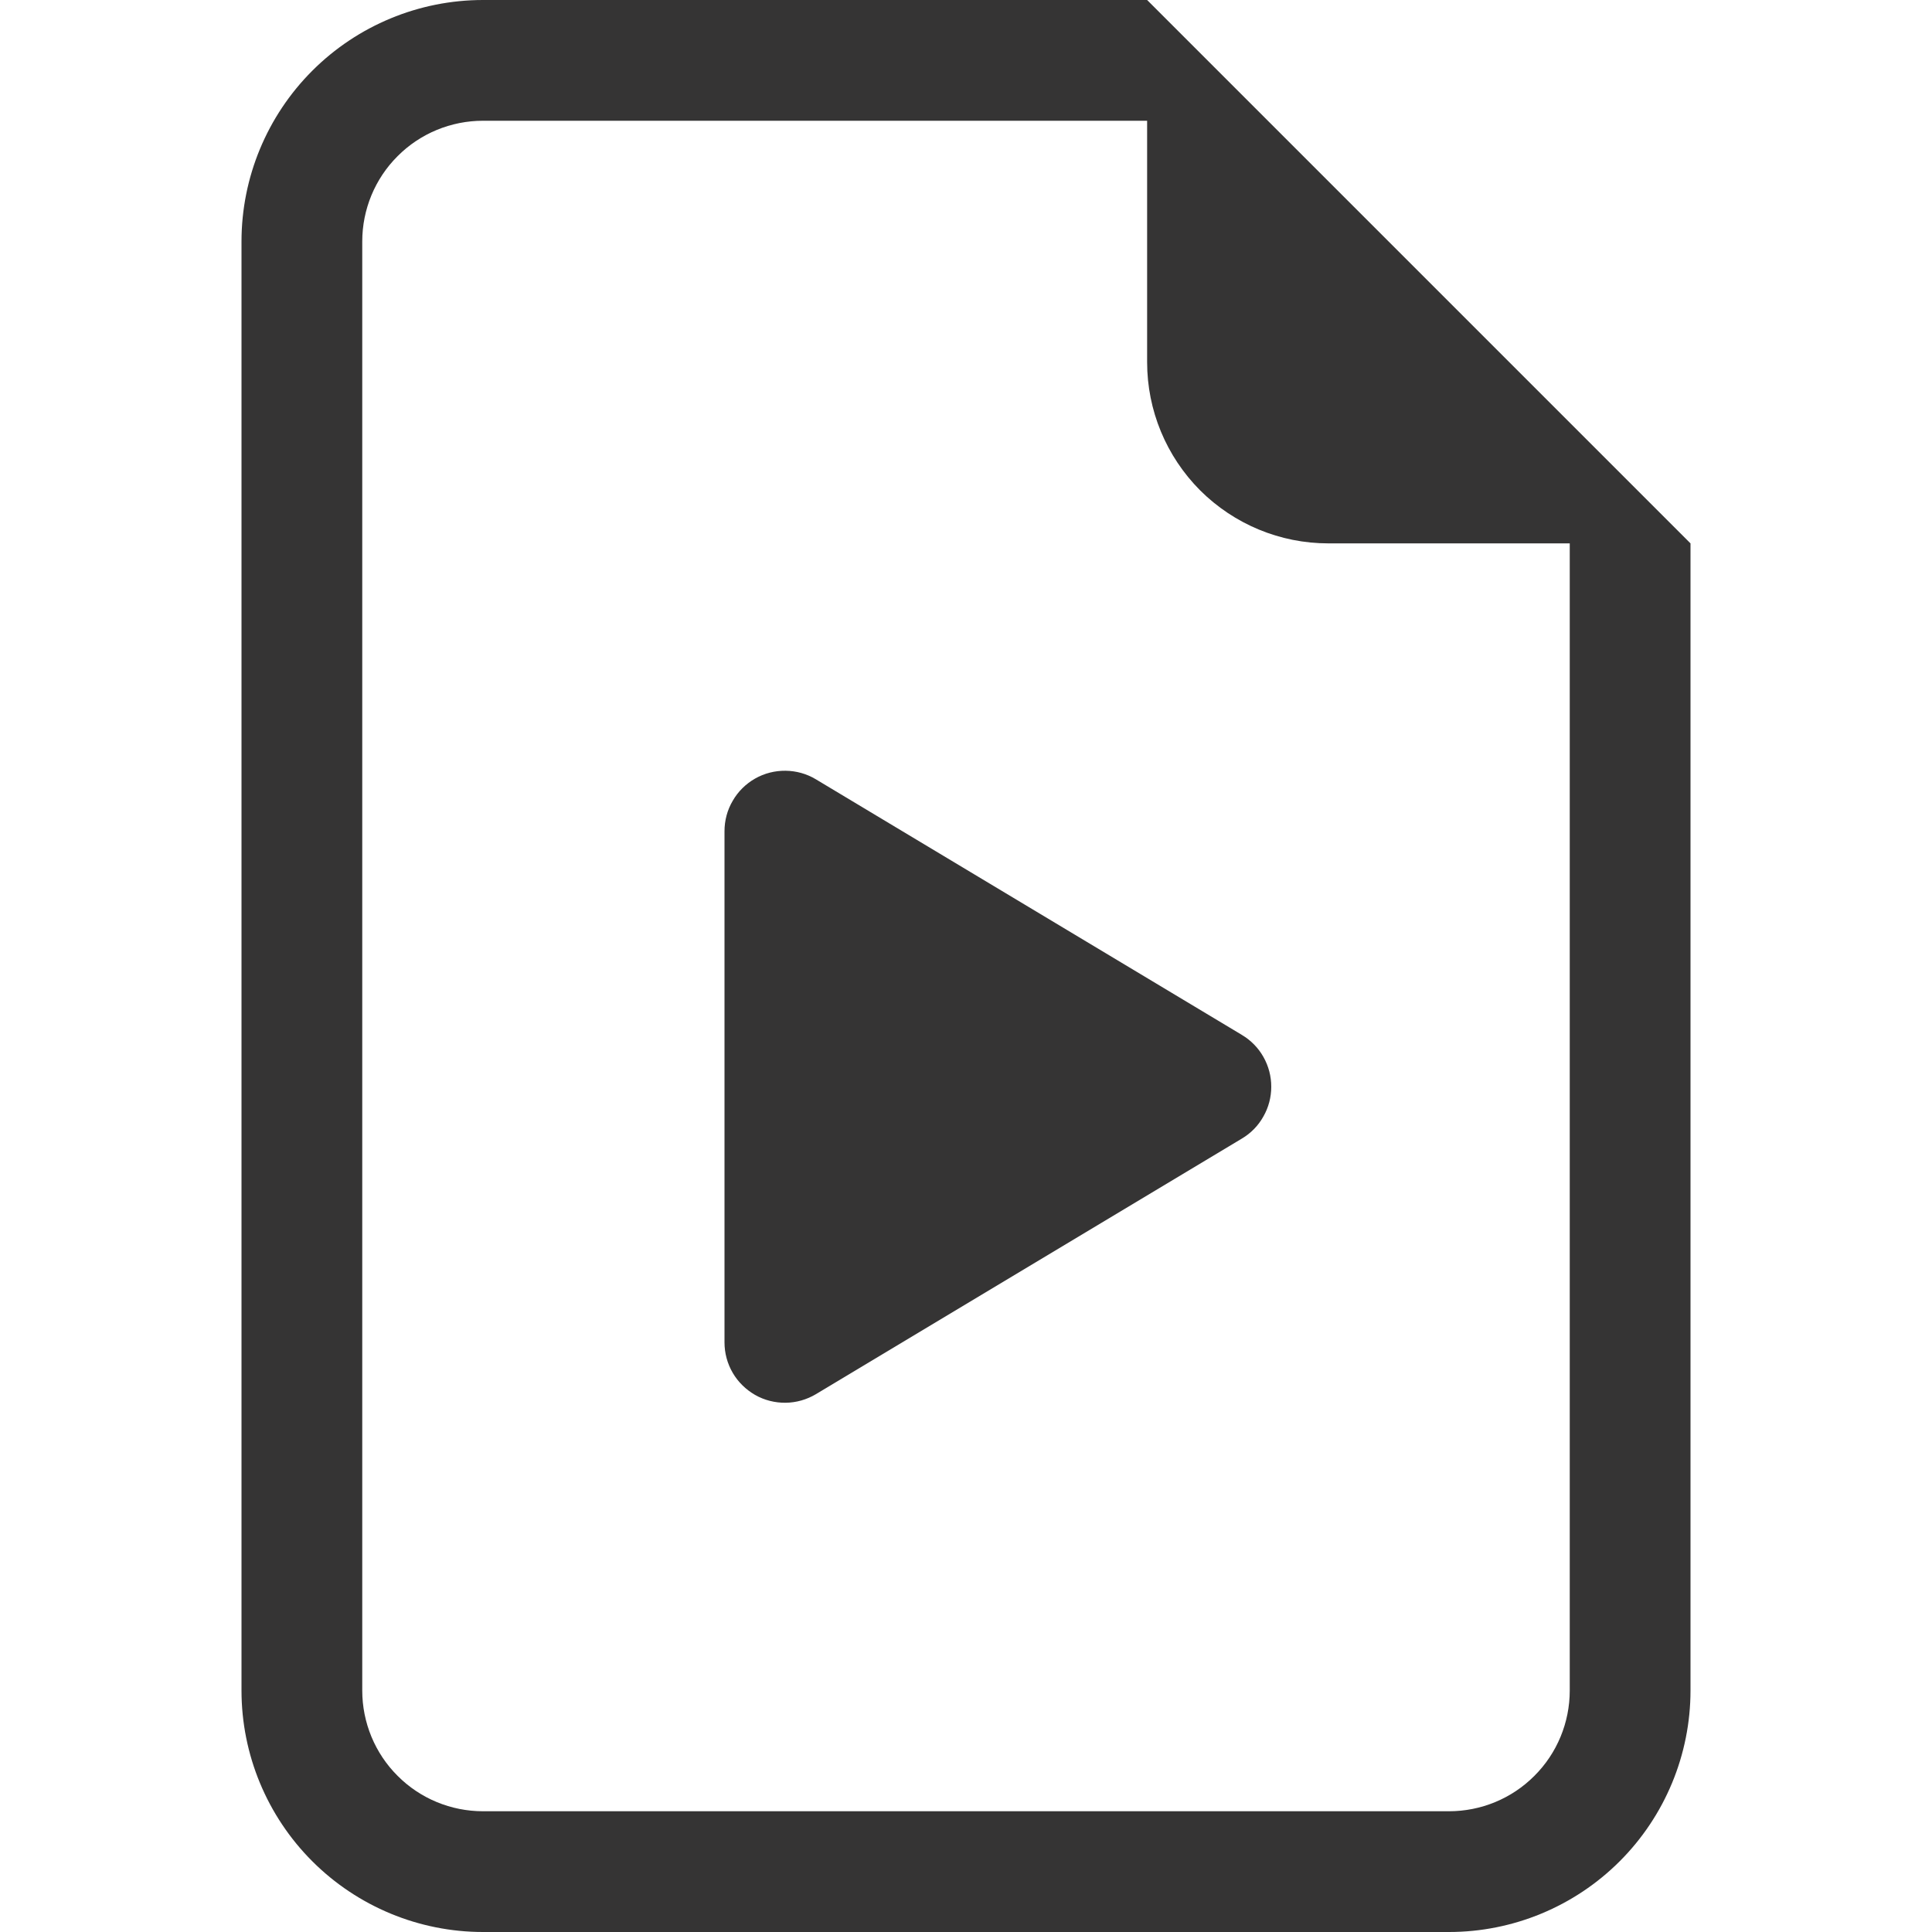
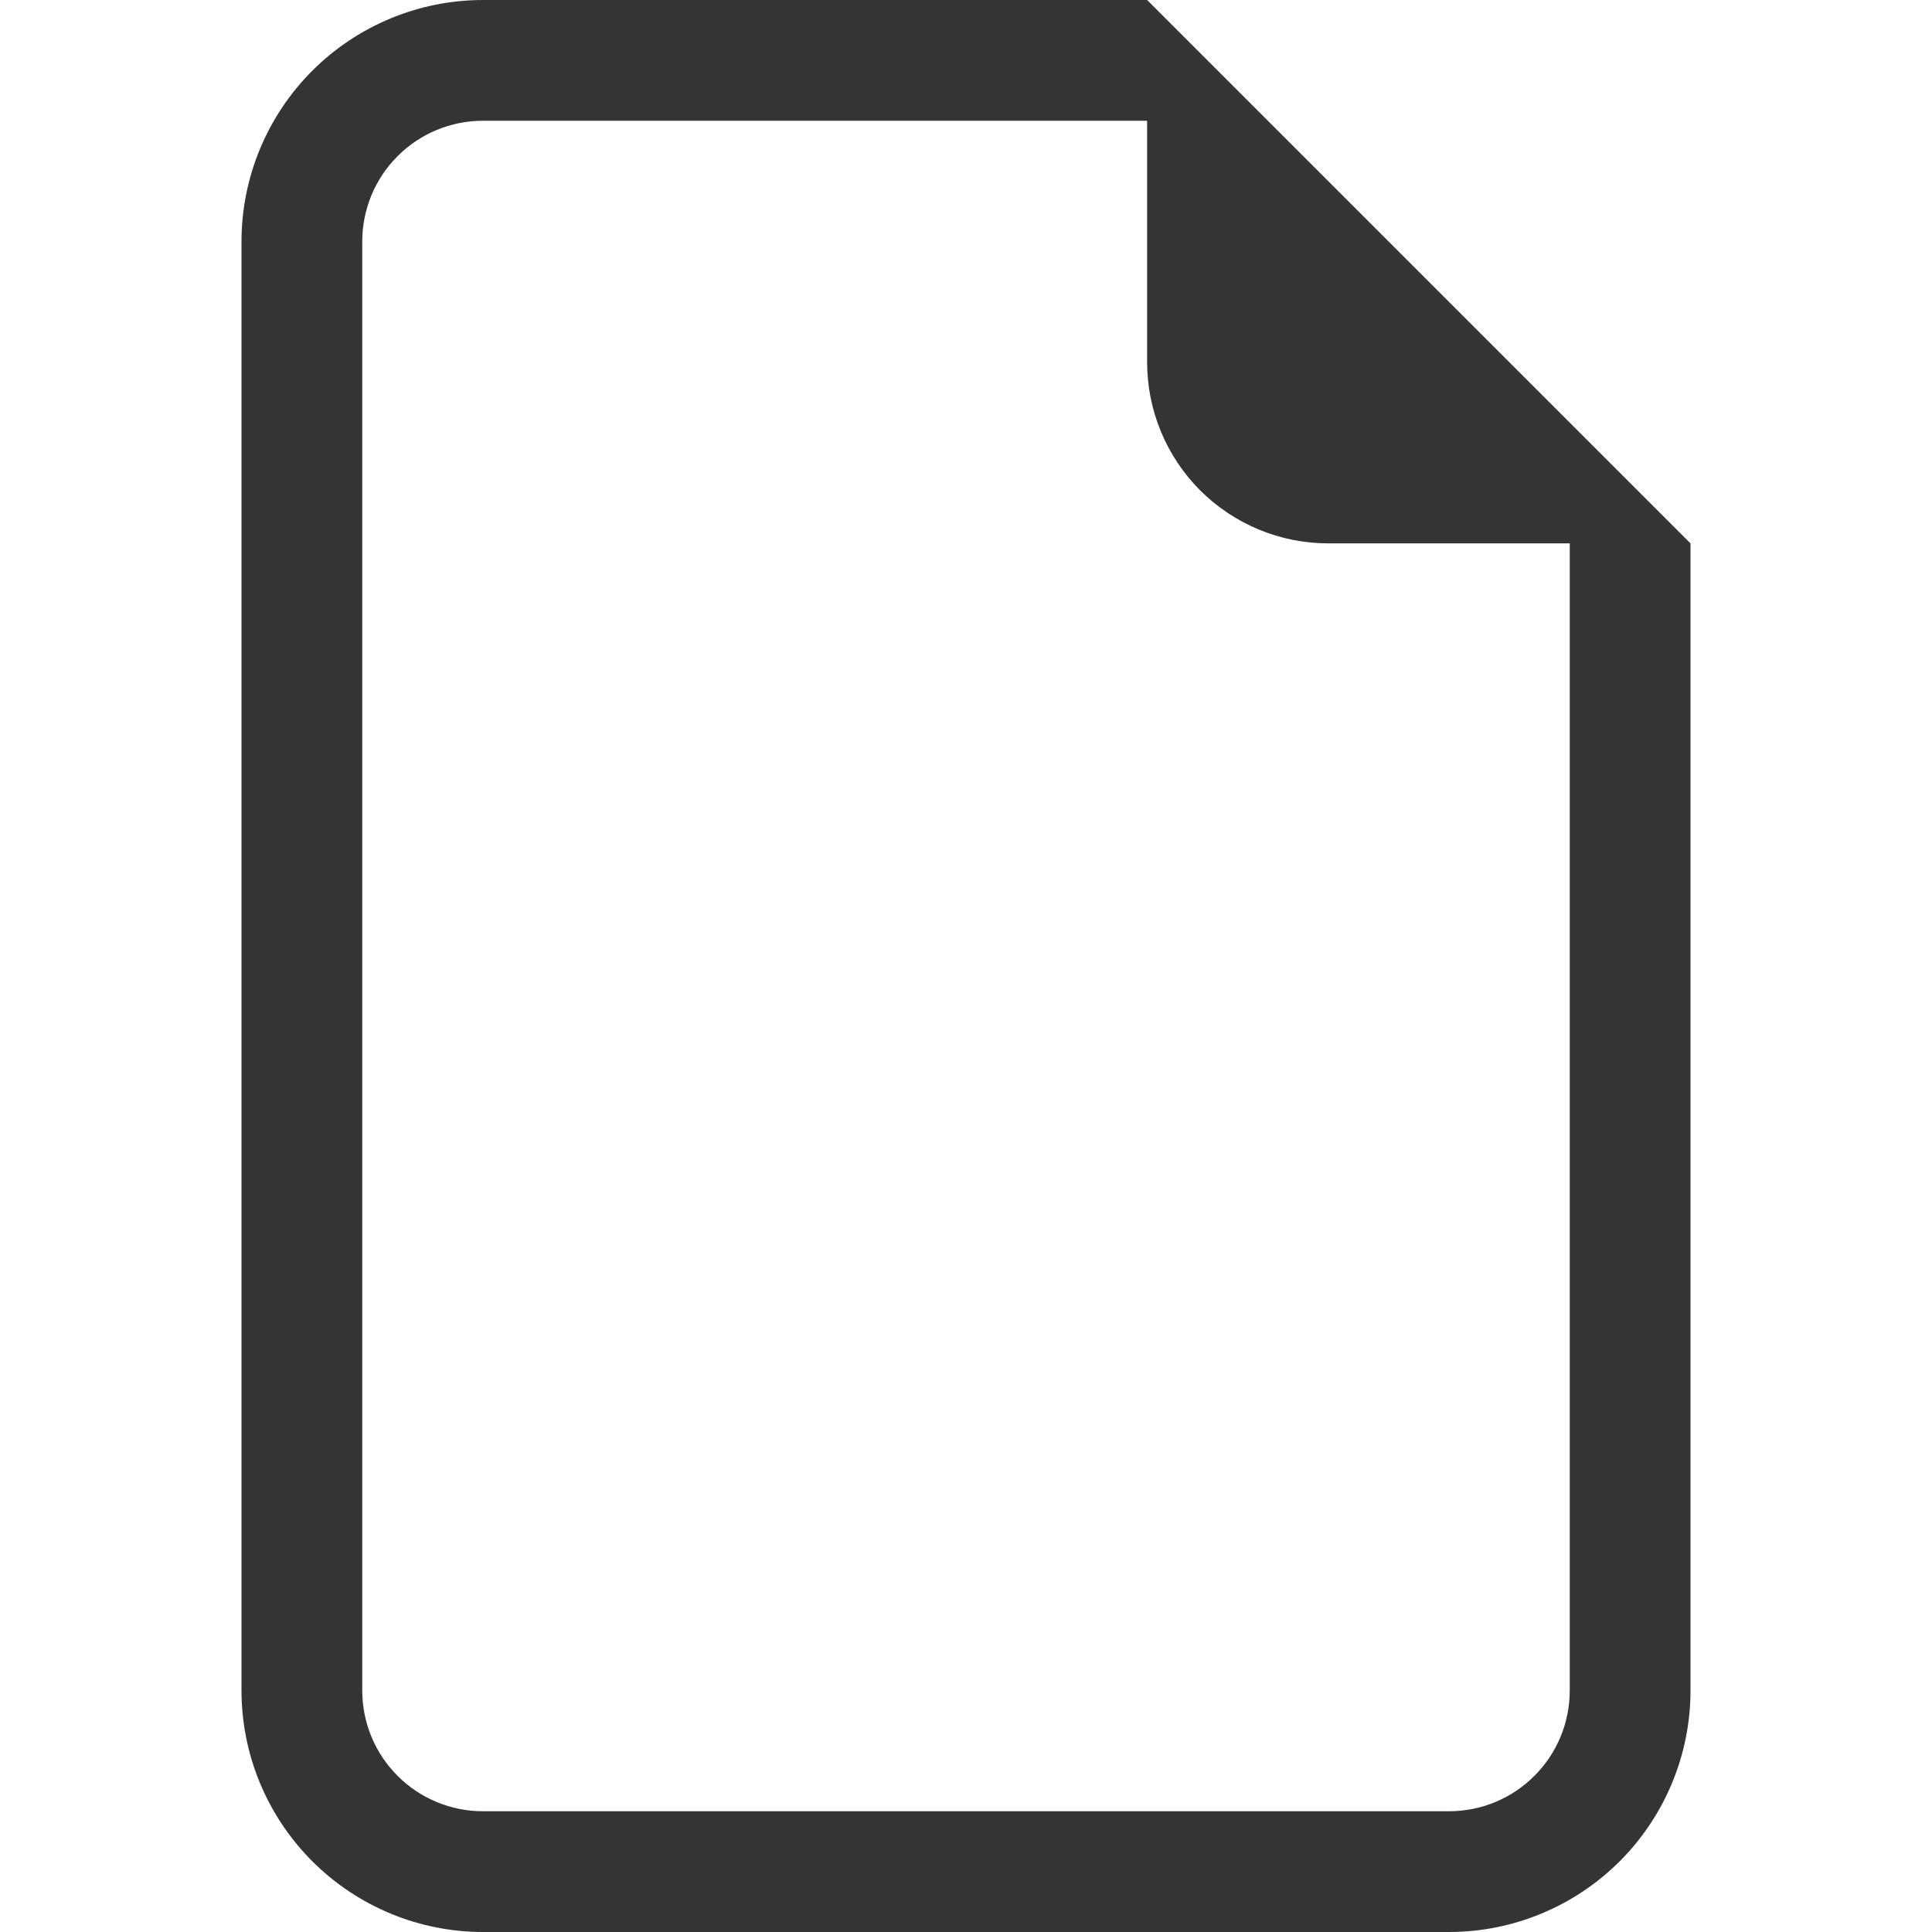
<svg xmlns="http://www.w3.org/2000/svg" width="16" height="16" viewBox="0 0 16 16" fill="none">
-   <path d="M6 6.883V11.117C6 11.205 6.023 11.292 6.068 11.369C6.112 11.445 6.177 11.508 6.253 11.552C6.33 11.596 6.418 11.618 6.506 11.617C6.595 11.616 6.681 11.591 6.757 11.546L10.285 9.429C10.359 9.385 10.421 9.322 10.463 9.246C10.506 9.171 10.528 9.086 10.528 9C10.528 8.913 10.506 8.829 10.463 8.753C10.421 8.678 10.359 8.615 10.285 8.571L6.757 6.454C6.681 6.408 6.594 6.384 6.506 6.383C6.417 6.382 6.33 6.404 6.253 6.448C6.176 6.492 6.112 6.555 6.068 6.632C6.023 6.708 6 6.795 6 6.884V6.883Z" fill="#353434" />
  <path d="M14 14V4.5L9.5 0H4C3.47 0 2.961 0.211 2.586 0.586C2.211 0.961 2 1.47 2 2V14C2 14.53 2.211 15.039 2.586 15.414C2.961 15.789 3.47 16 4 16H12C12.53 16 13.039 15.789 13.414 15.414C13.789 15.039 14 14.53 14 14ZM9.5 3C9.5 3.398 9.658 3.779 9.939 4.061C10.221 4.342 10.602 4.5 11 4.5H13V14C13 14.265 12.895 14.52 12.707 14.707C12.52 14.895 12.265 15 12 15H4C3.735 15 3.48 14.895 3.293 14.707C3.105 14.52 3 14.265 3 14V2C3 1.735 3.105 1.48 3.293 1.293C3.48 1.105 3.735 1 4 1H9.5V3Z" fill="#353434" />
</svg>